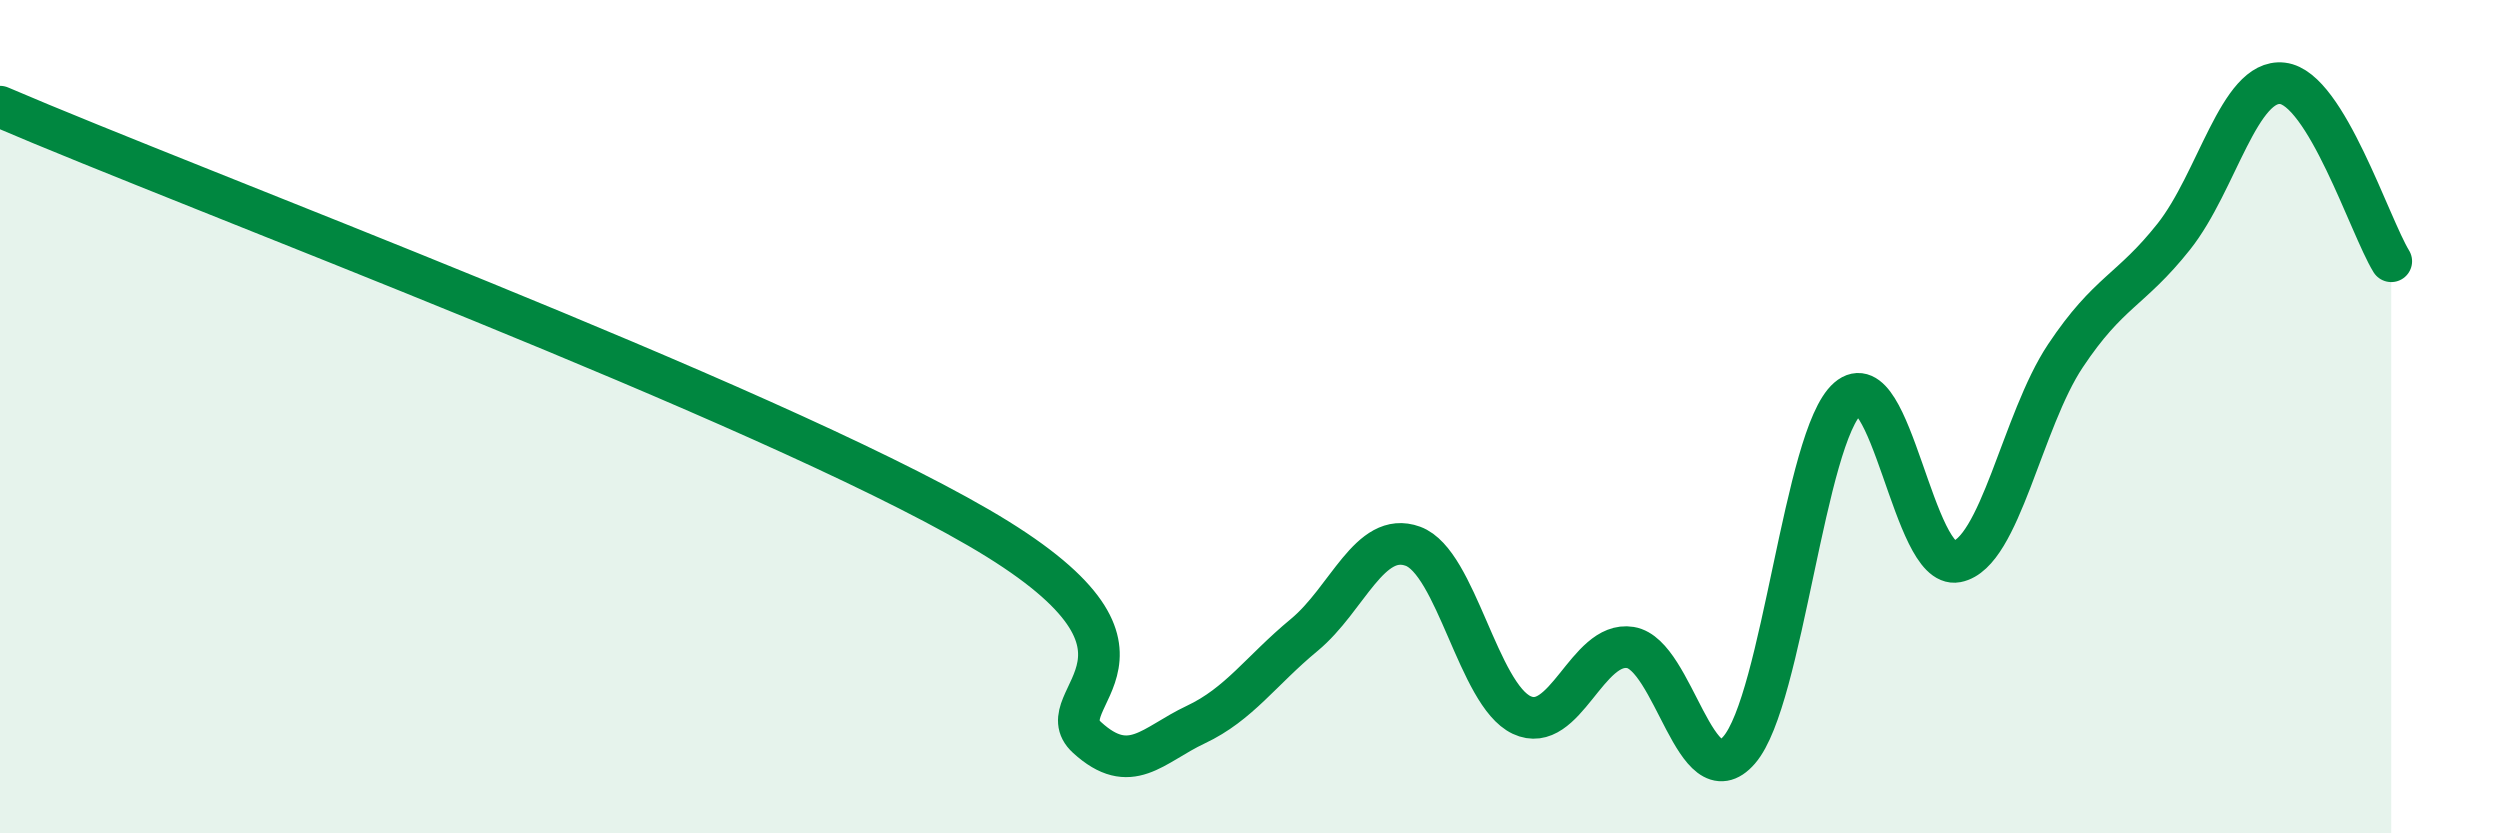
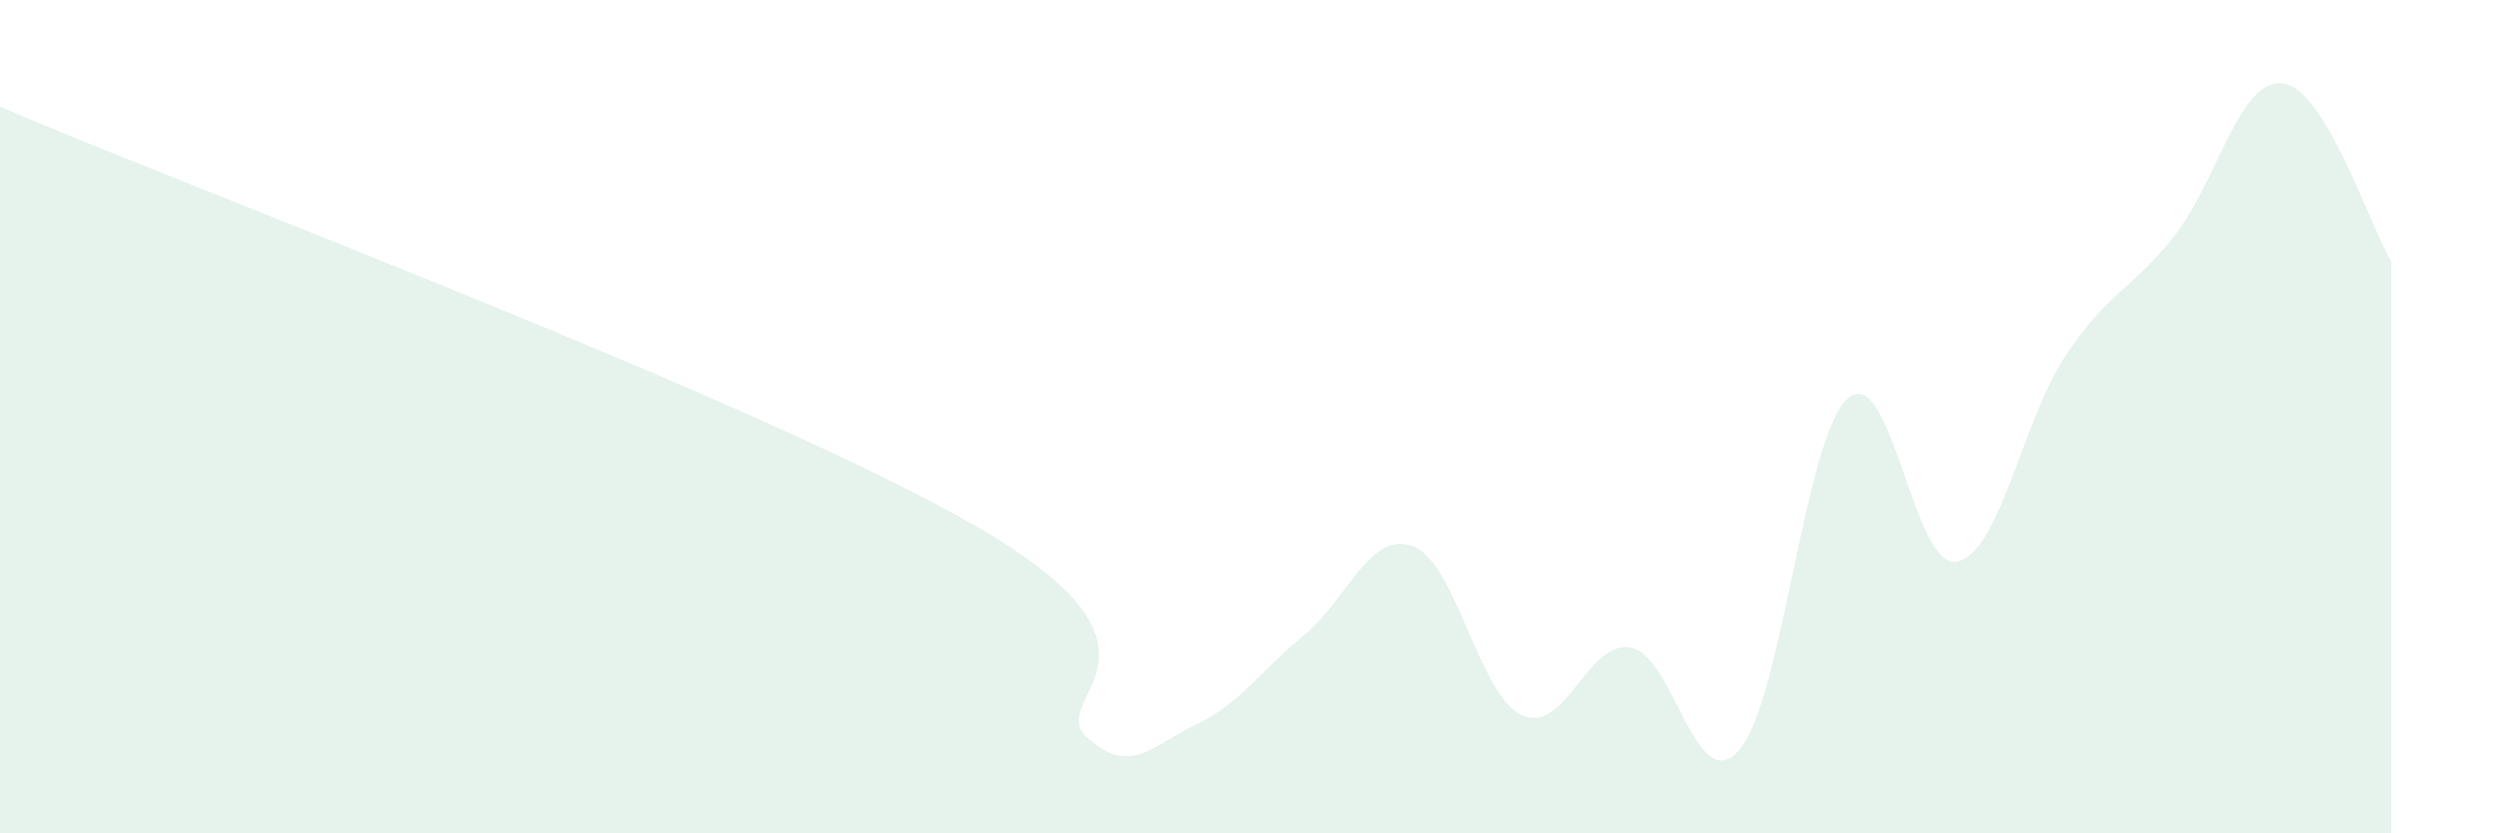
<svg xmlns="http://www.w3.org/2000/svg" width="60" height="20" viewBox="0 0 60 20">
  <path d="M 0,2.56 C 4.7,4.58 18.26,9.63 23.48,12.66 C 28.7,15.69 25.05,16.75 26.09,17.7 C 27.13,18.65 27.66,17.88 28.7,17.39 C 29.74,16.9 30.26,16.1 31.3,15.24 C 32.34,14.38 32.87,12.73 33.91,13.11 C 34.95,13.49 35.48,16.67 36.52,17.16 C 37.56,17.65 38.09,15.37 39.13,15.54 C 40.17,15.71 40.7,19.2 41.74,18 C 42.78,16.8 43.31,10.46 44.35,9.56 C 45.39,8.66 45.92,13.68 46.96,13.48 C 48,13.28 48.53,10.1 49.57,8.54 C 50.61,6.98 51.13,6.99 52.17,5.68 C 53.21,4.37 53.74,1.88 54.78,2 C 55.82,2.12 56.87,5.42 57.39,6.27L57.39 20L0 20Z" fill="#008740" opacity="0.1" stroke-linecap="round" stroke-linejoin="round" />
-   <path d="M 0,2.56 C 4.7,4.58 18.26,9.63 23.48,12.66 C 28.7,15.69 25.05,16.75 26.09,17.7 C 27.13,18.65 27.66,17.88 28.7,17.39 C 29.74,16.9 30.26,16.1 31.3,15.24 C 32.34,14.38 32.87,12.73 33.91,13.11 C 34.95,13.49 35.48,16.67 36.52,17.16 C 37.56,17.65 38.09,15.37 39.13,15.54 C 40.17,15.71 40.7,19.2 41.74,18 C 42.78,16.8 43.31,10.46 44.35,9.56 C 45.39,8.66 45.92,13.68 46.96,13.48 C 48,13.28 48.53,10.1 49.57,8.54 C 50.61,6.98 51.13,6.99 52.17,5.68 C 53.21,4.37 53.74,1.88 54.78,2 C 55.82,2.12 56.87,5.42 57.39,6.27" stroke="#008740" stroke-width="1" fill="none" stroke-linecap="round" stroke-linejoin="round" />
</svg>